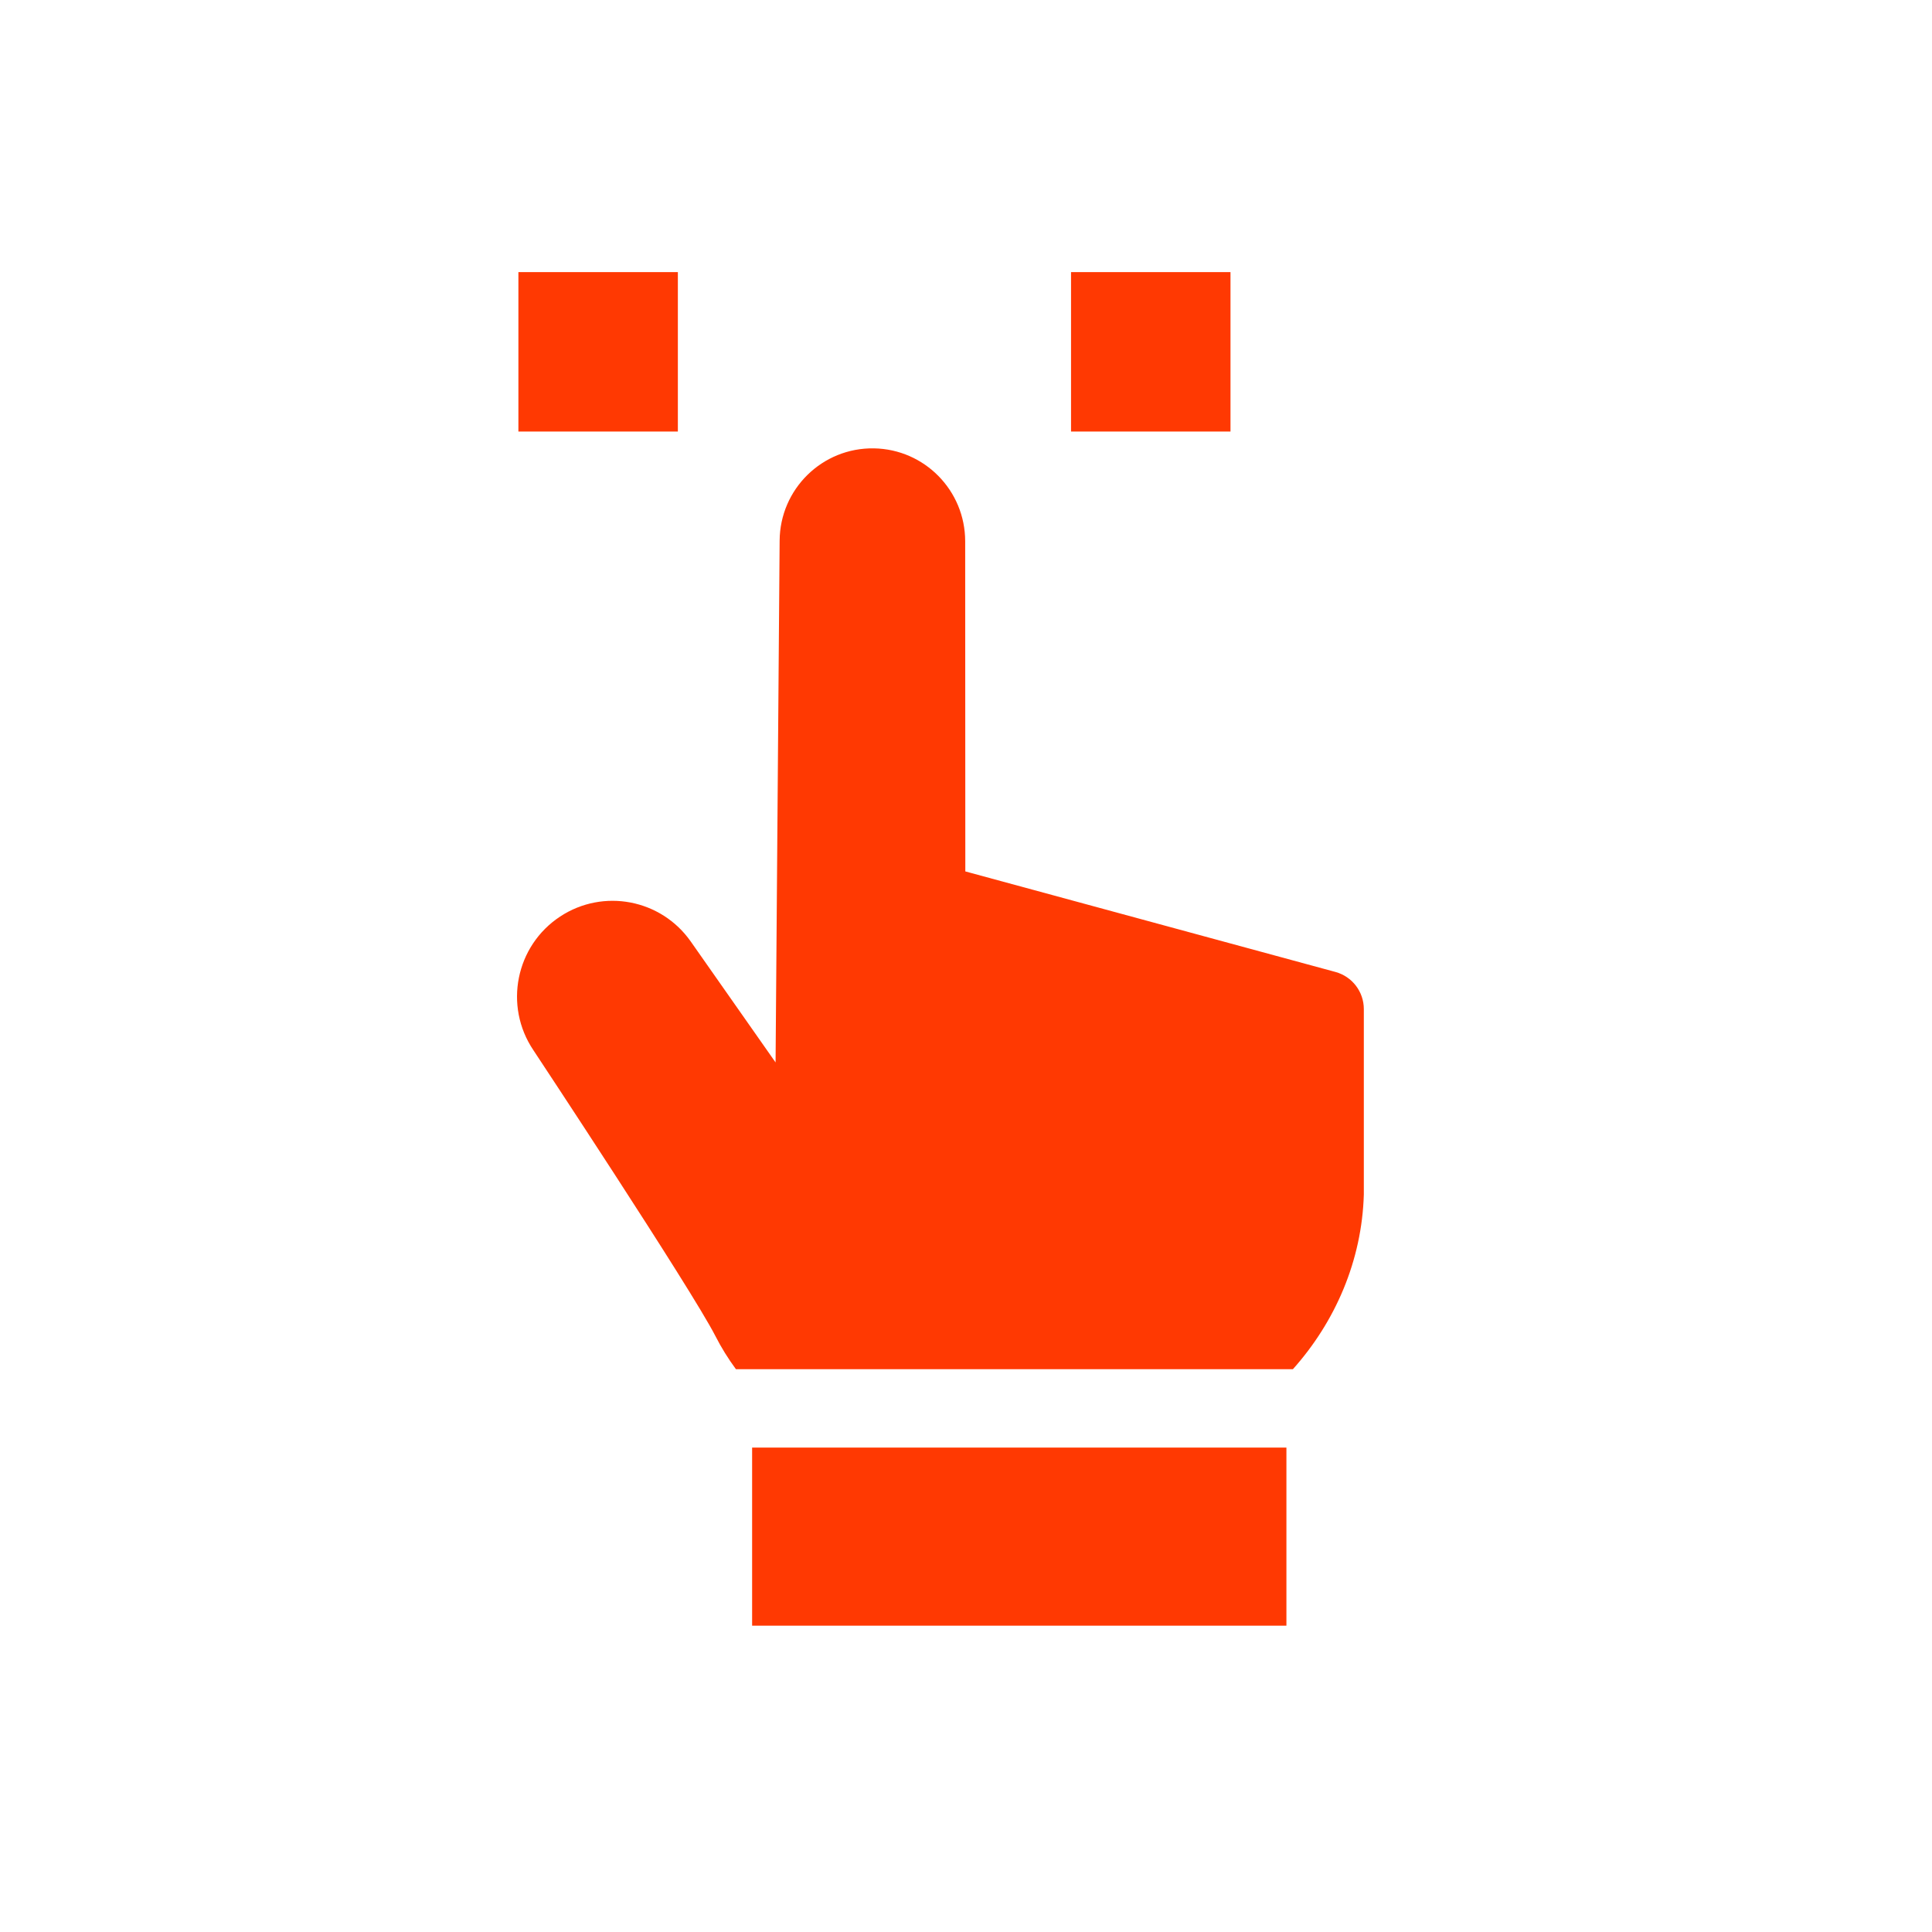
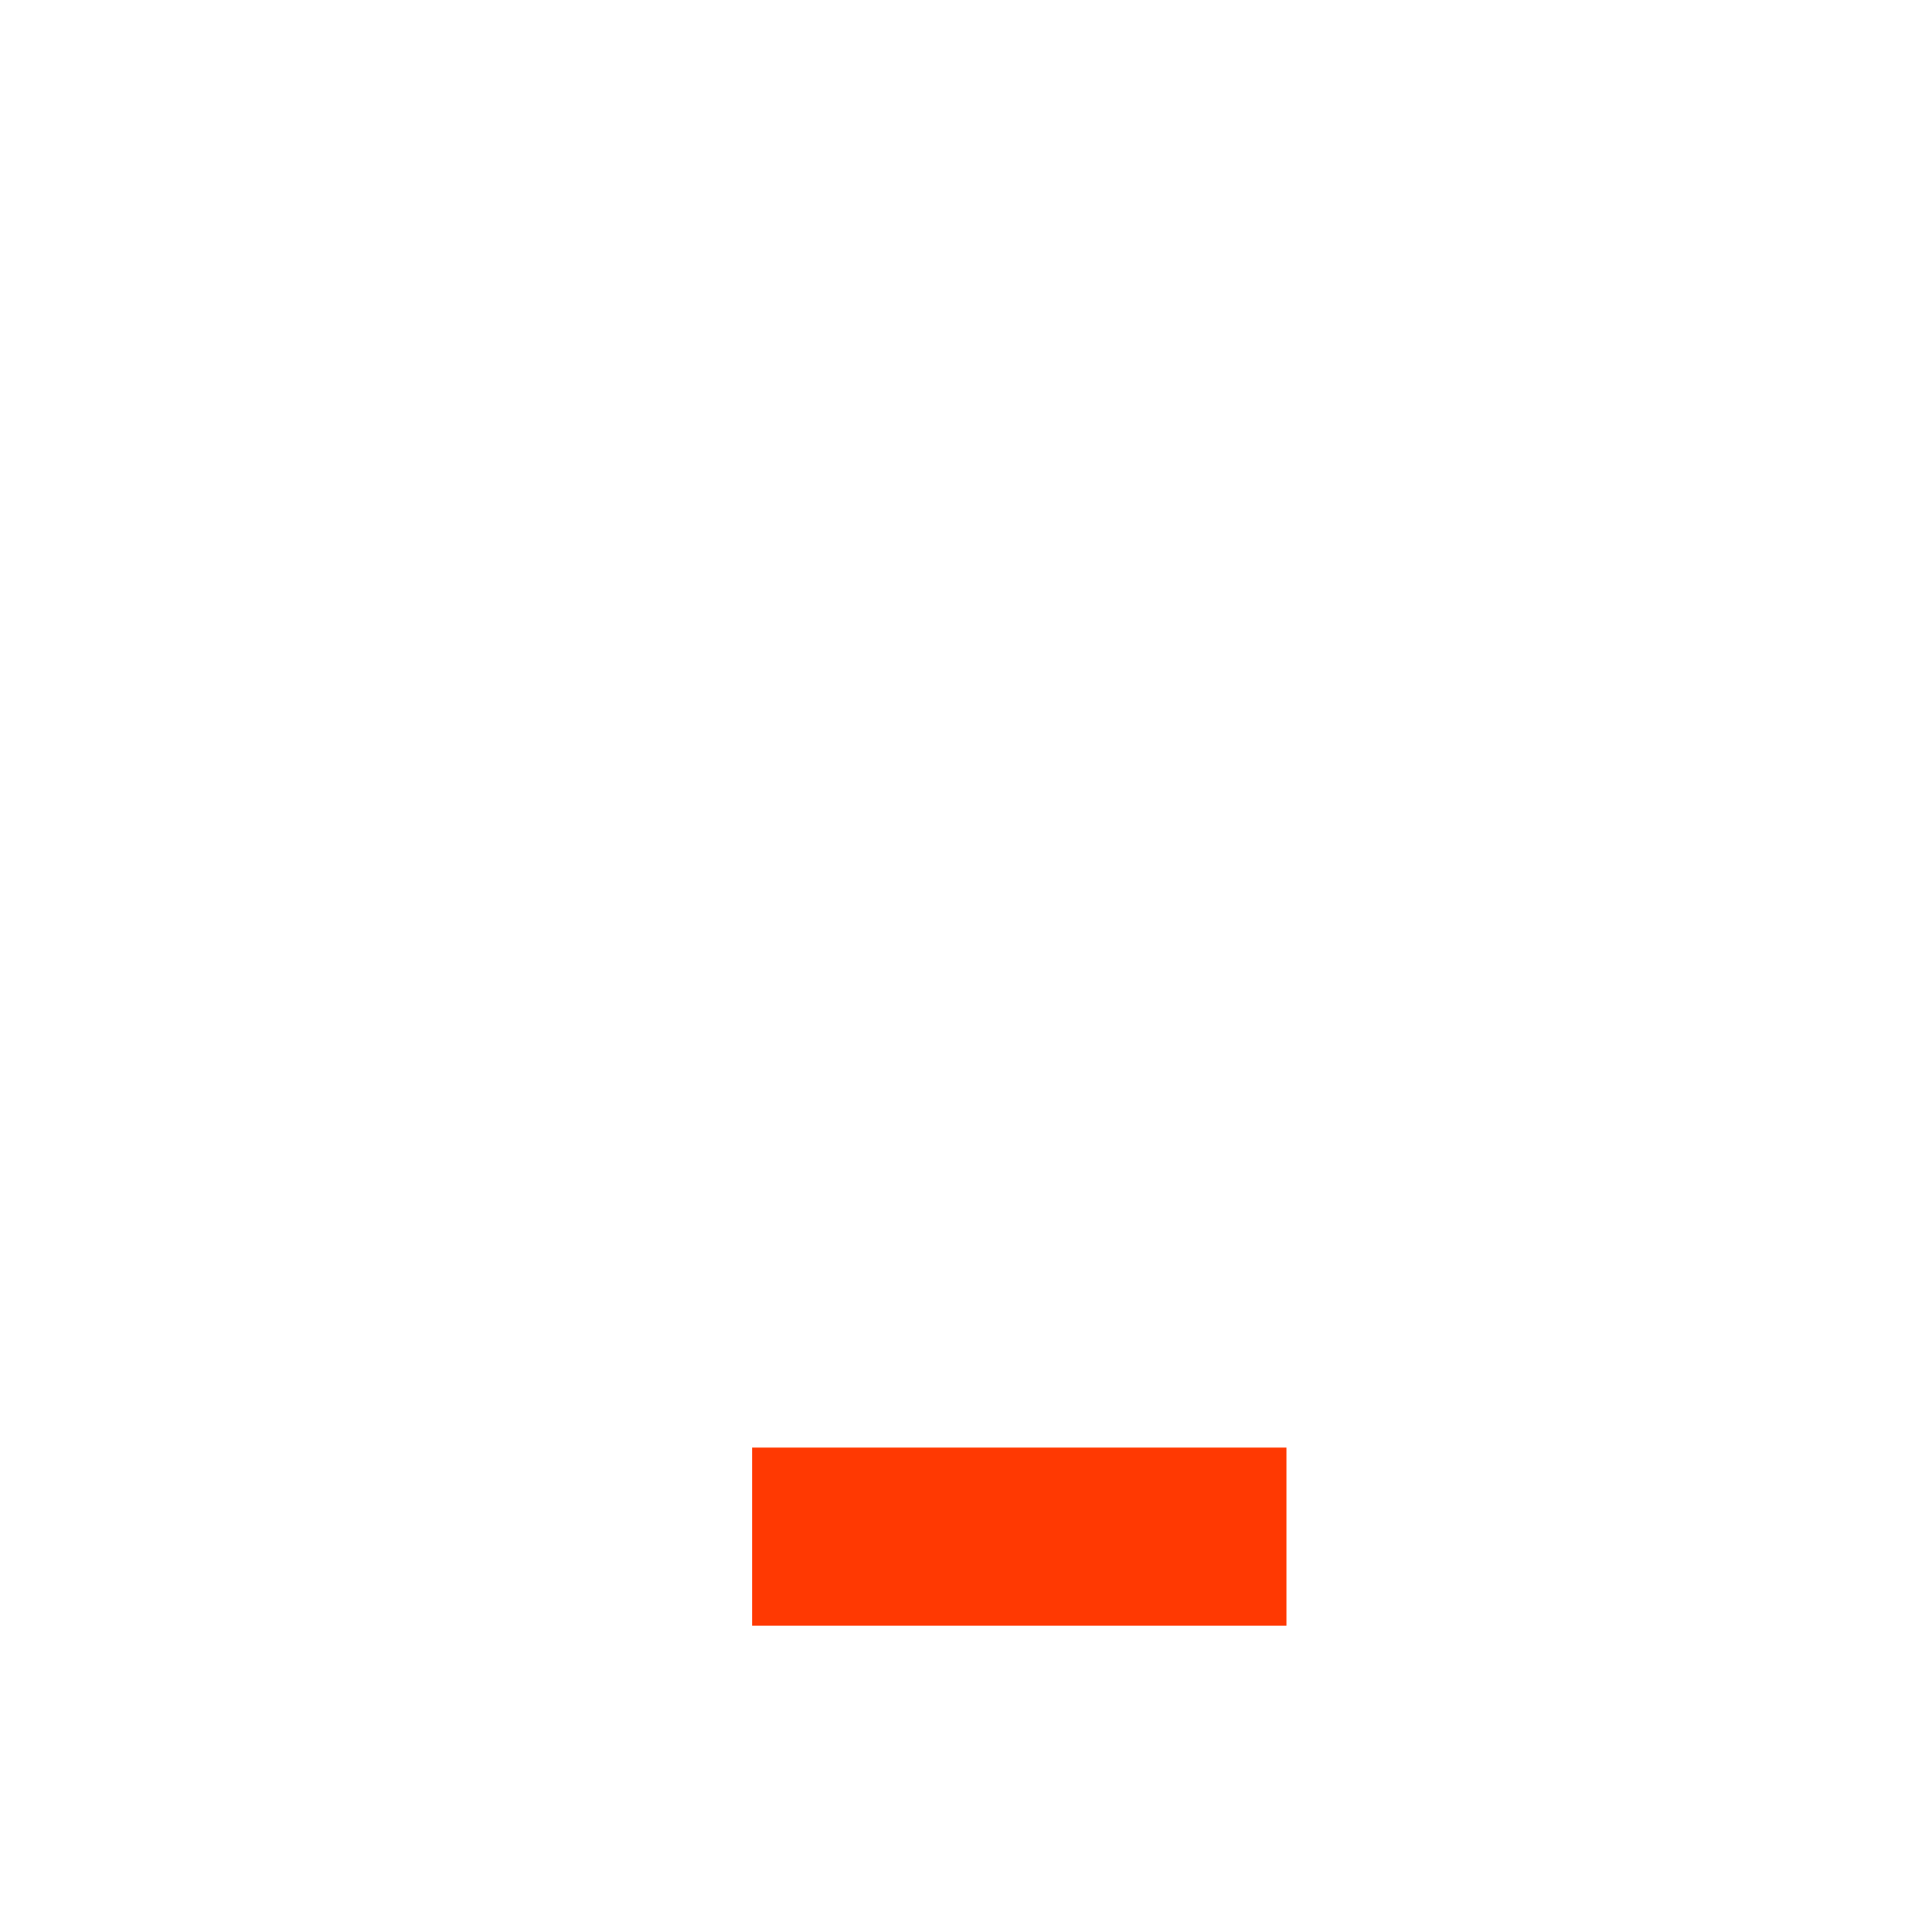
<svg xmlns="http://www.w3.org/2000/svg" width="71" height="71" viewBox="0 0 71 71" fill="none">
  <path d="M47.275 53.198L47.275 59.743L27.64 59.743L27.64 53.198L47.275 53.198Z" fill="#FF3902" />
-   <path d="M45.22 10H39.36V15.859H45.22V10Z" fill="#FF3902" />
-   <path d="M24.911 10H19.051V15.859H24.911V10Z" fill="#FF3902" />
-   <path fill-rule="evenodd" clip-rule="evenodd" d="M28.651 19.872L28.502 39.044L25.385 34.6C24.295 33.046 22.17 32.639 20.585 33.682C18.95 34.758 18.507 36.965 19.6 38.591C19.6 38.591 25.398 47.356 26.285 49.088C26.506 49.522 26.761 49.932 27.046 50.318H47.513C49.072 48.574 50.05 46.327 50.12 43.897V37.084C50.12 36.446 49.693 35.887 49.077 35.719L35.475 32.024L35.47 19.892C35.469 18.027 33.977 16.508 32.117 16.477C30.22 16.445 28.662 17.971 28.651 19.872Z" fill="#FF3902" />
</svg>